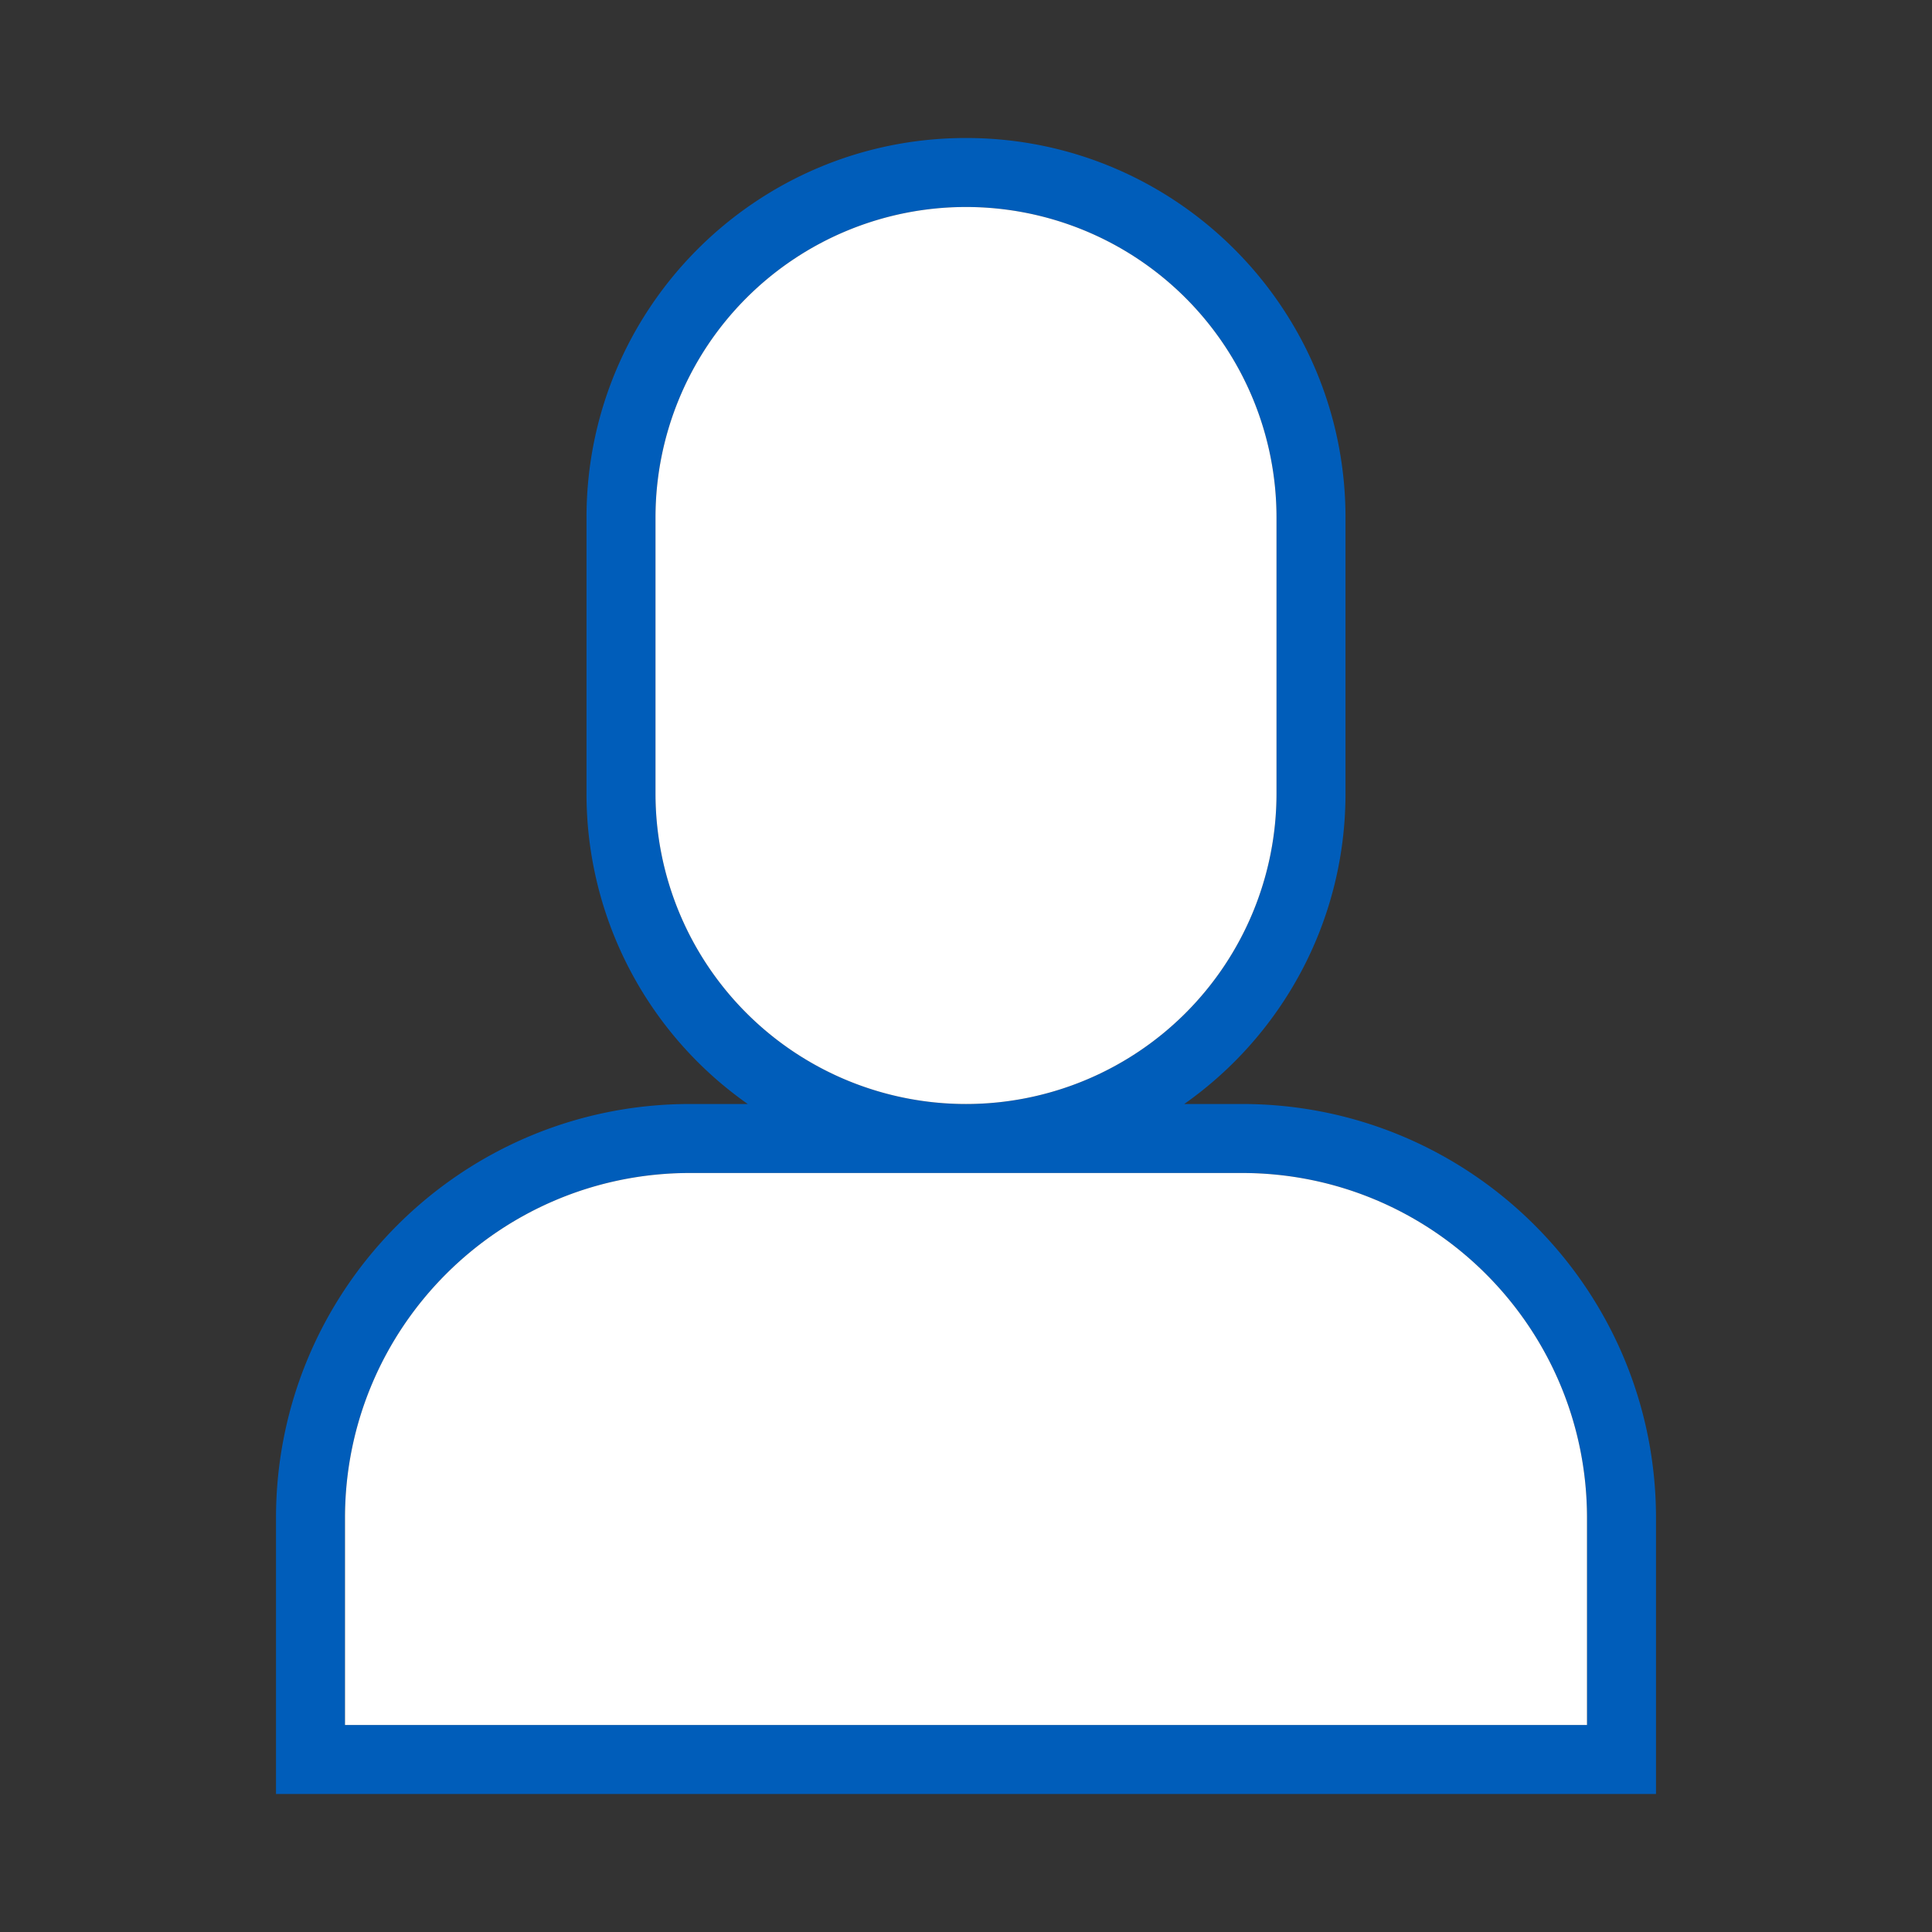
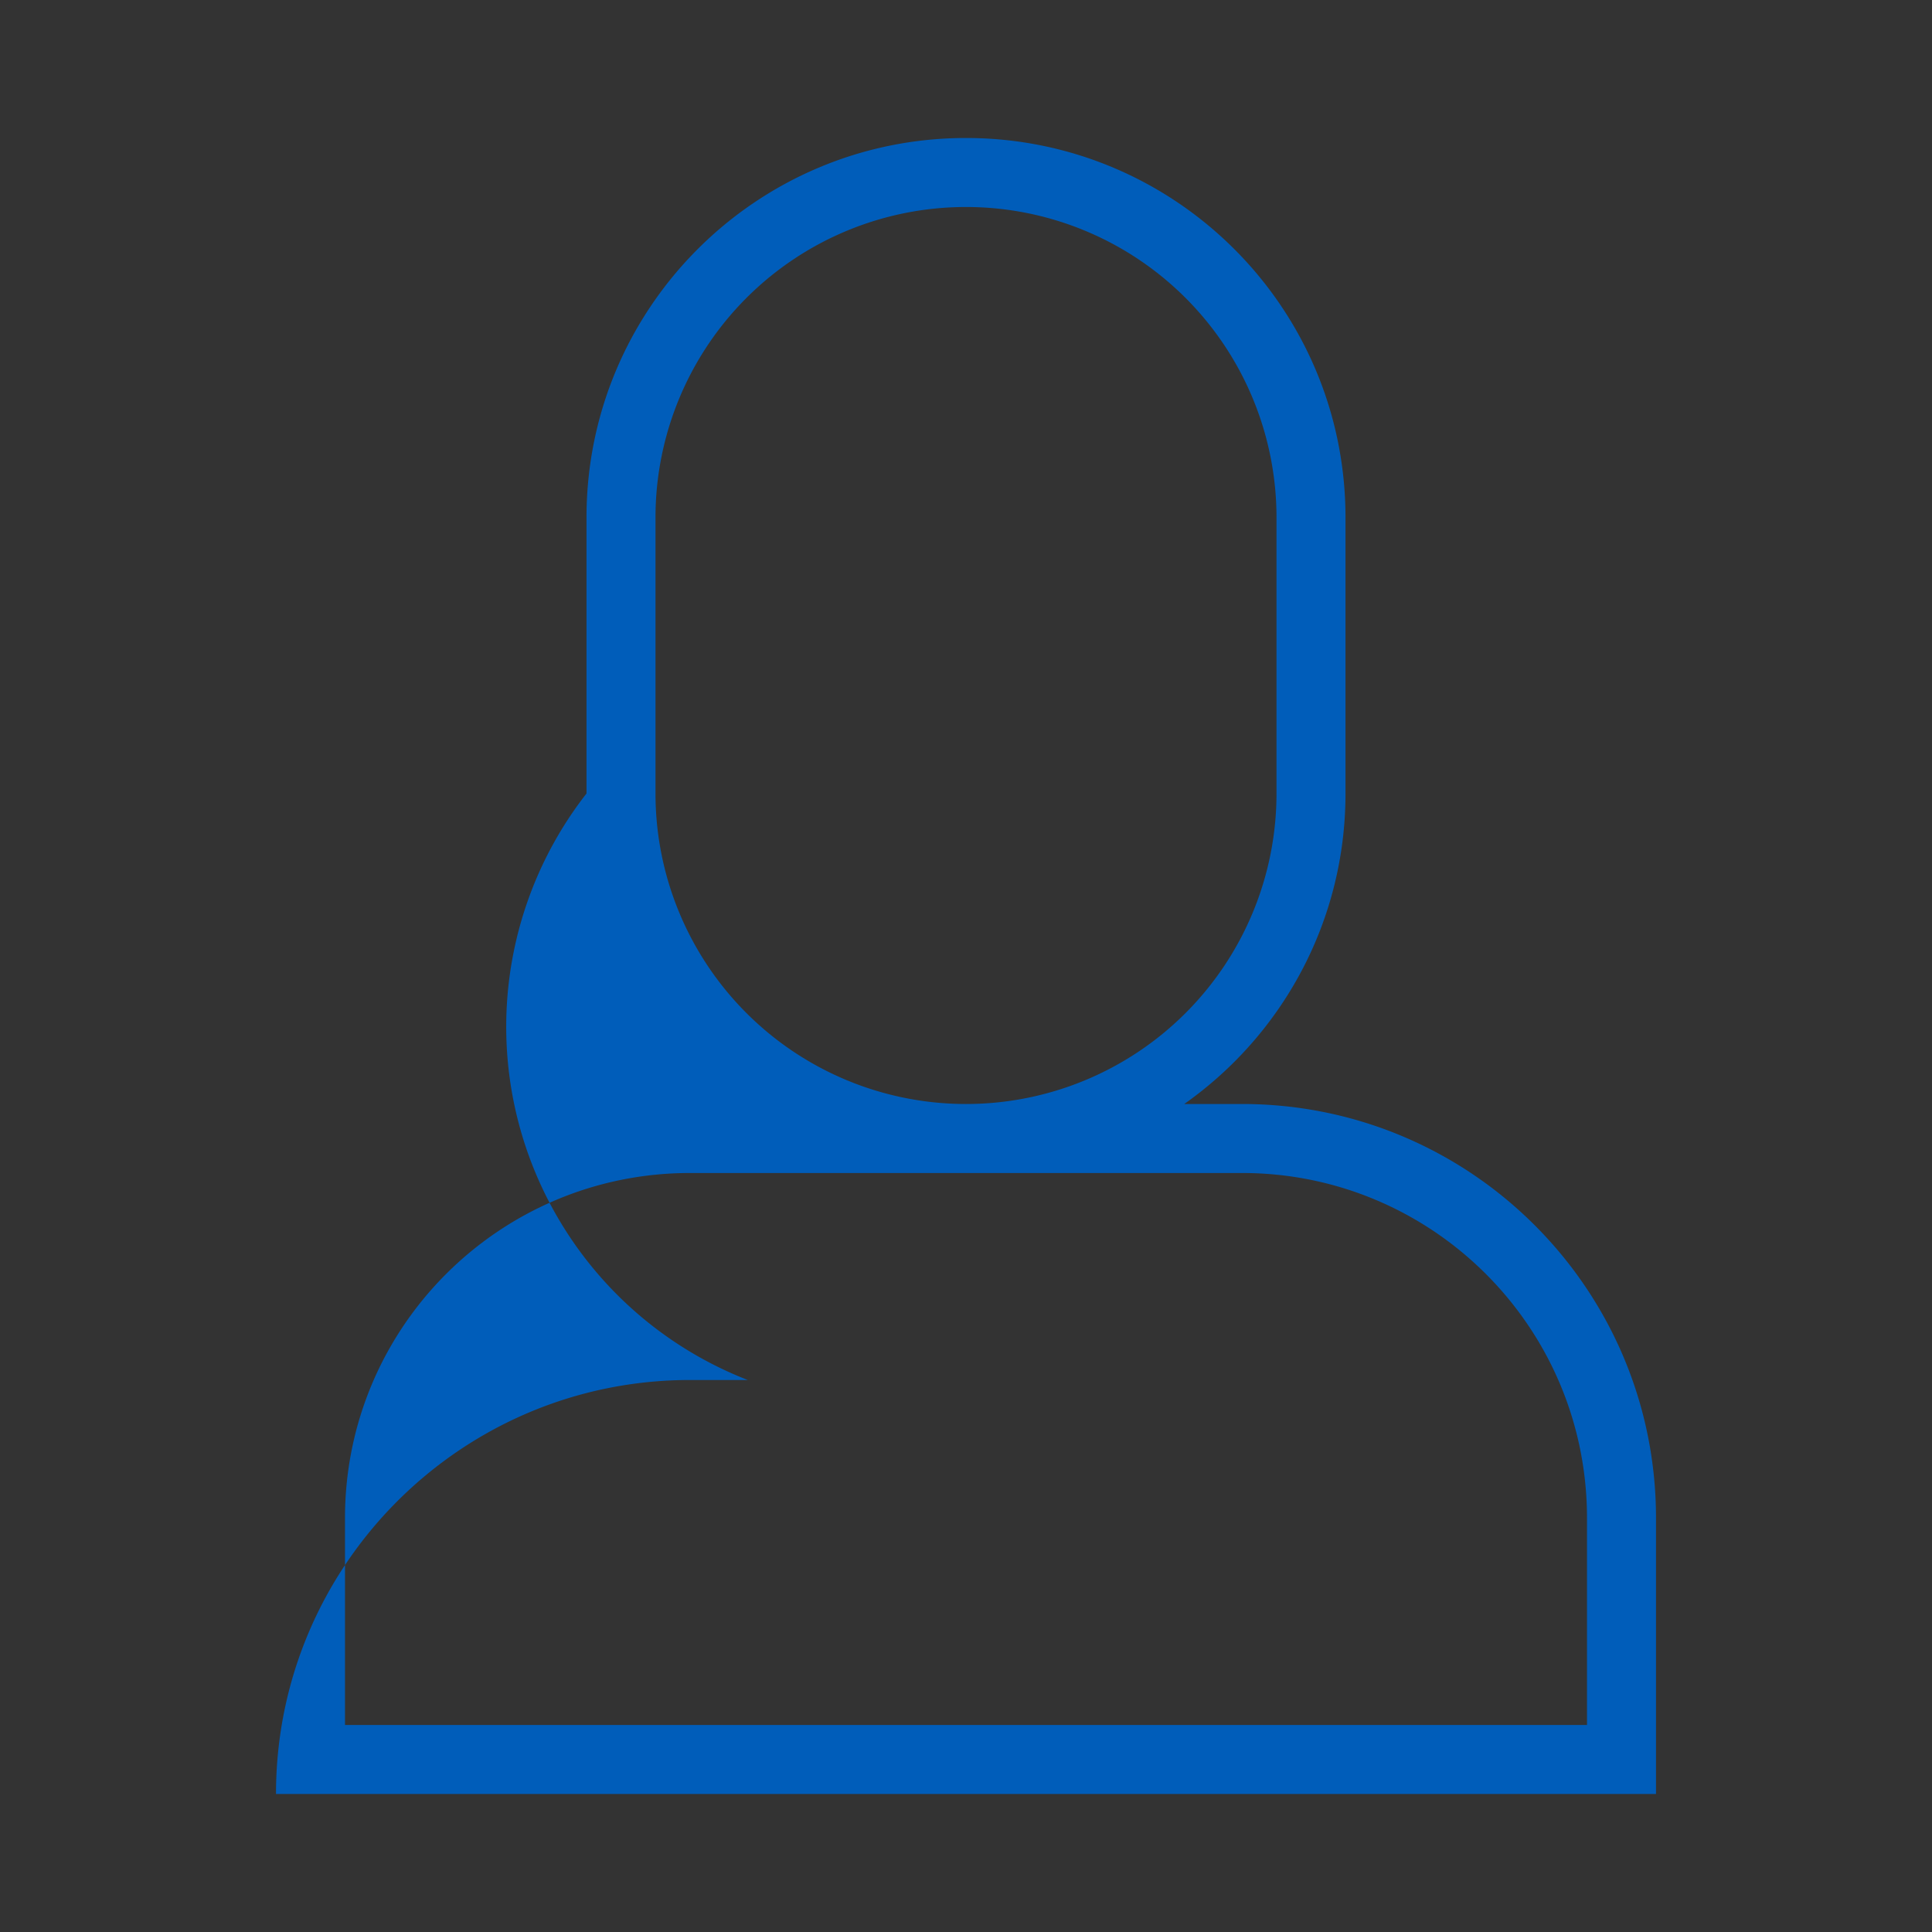
<svg xmlns="http://www.w3.org/2000/svg" width="56" height="56" class="wd-accent-person wd-accent" focusable="false" role="presentation" viewBox="0 0 56 56">
  <rect x="0" y="0" width="56" height="56" fill="#333333" stroke="none" />
  <g fill="none" fill-rule="evenodd" class="wd-icon-container">
-     <path fill="#005DBA" fill-rule="nonzero" d="M28 4c6.075 0 11 4.925 11 11v8c0 3.72-1.847 7.01-4.674 9H36c6.627 0 12 5.373 12 12v8H8v-8c0-6.627 5.373-12 12-12h1.674A10.987 10.987 0 0 1 17 23v-8c0-6.075 4.925-11 11-11zm8 30H20c-5.523 0-10 4.477-10 10v6h36v-6c0-5.523-4.477-10-10-10zM28 6a9 9 0 0 0-9 9v8a9 9 0 0 0 18 0v-8a9 9 0 0 0-9-9z" class="color-500" />
-     <path fill="#FFF" d="M10 50h36v-6c0-5.523-4.477-10-10-10H20c-5.523 0-10 4.477-10 10v6zM28 6a9 9 0 0 0-9 9v8a9 9 0 0 0 18 0v-8a9 9 0 0 0-9-9z" class="french-vanilla-100" />
+     <path fill="#005DBA" fill-rule="nonzero" d="M28 4c6.075 0 11 4.925 11 11v8c0 3.72-1.847 7.01-4.674 9H36c6.627 0 12 5.373 12 12v8H8c0-6.627 5.373-12 12-12h1.674A10.987 10.987 0 0 1 17 23v-8c0-6.075 4.925-11 11-11zm8 30H20c-5.523 0-10 4.477-10 10v6h36v-6c0-5.523-4.477-10-10-10zM28 6a9 9 0 0 0-9 9v8a9 9 0 0 0 18 0v-8a9 9 0 0 0-9-9z" class="color-500" />
  </g>
</svg>